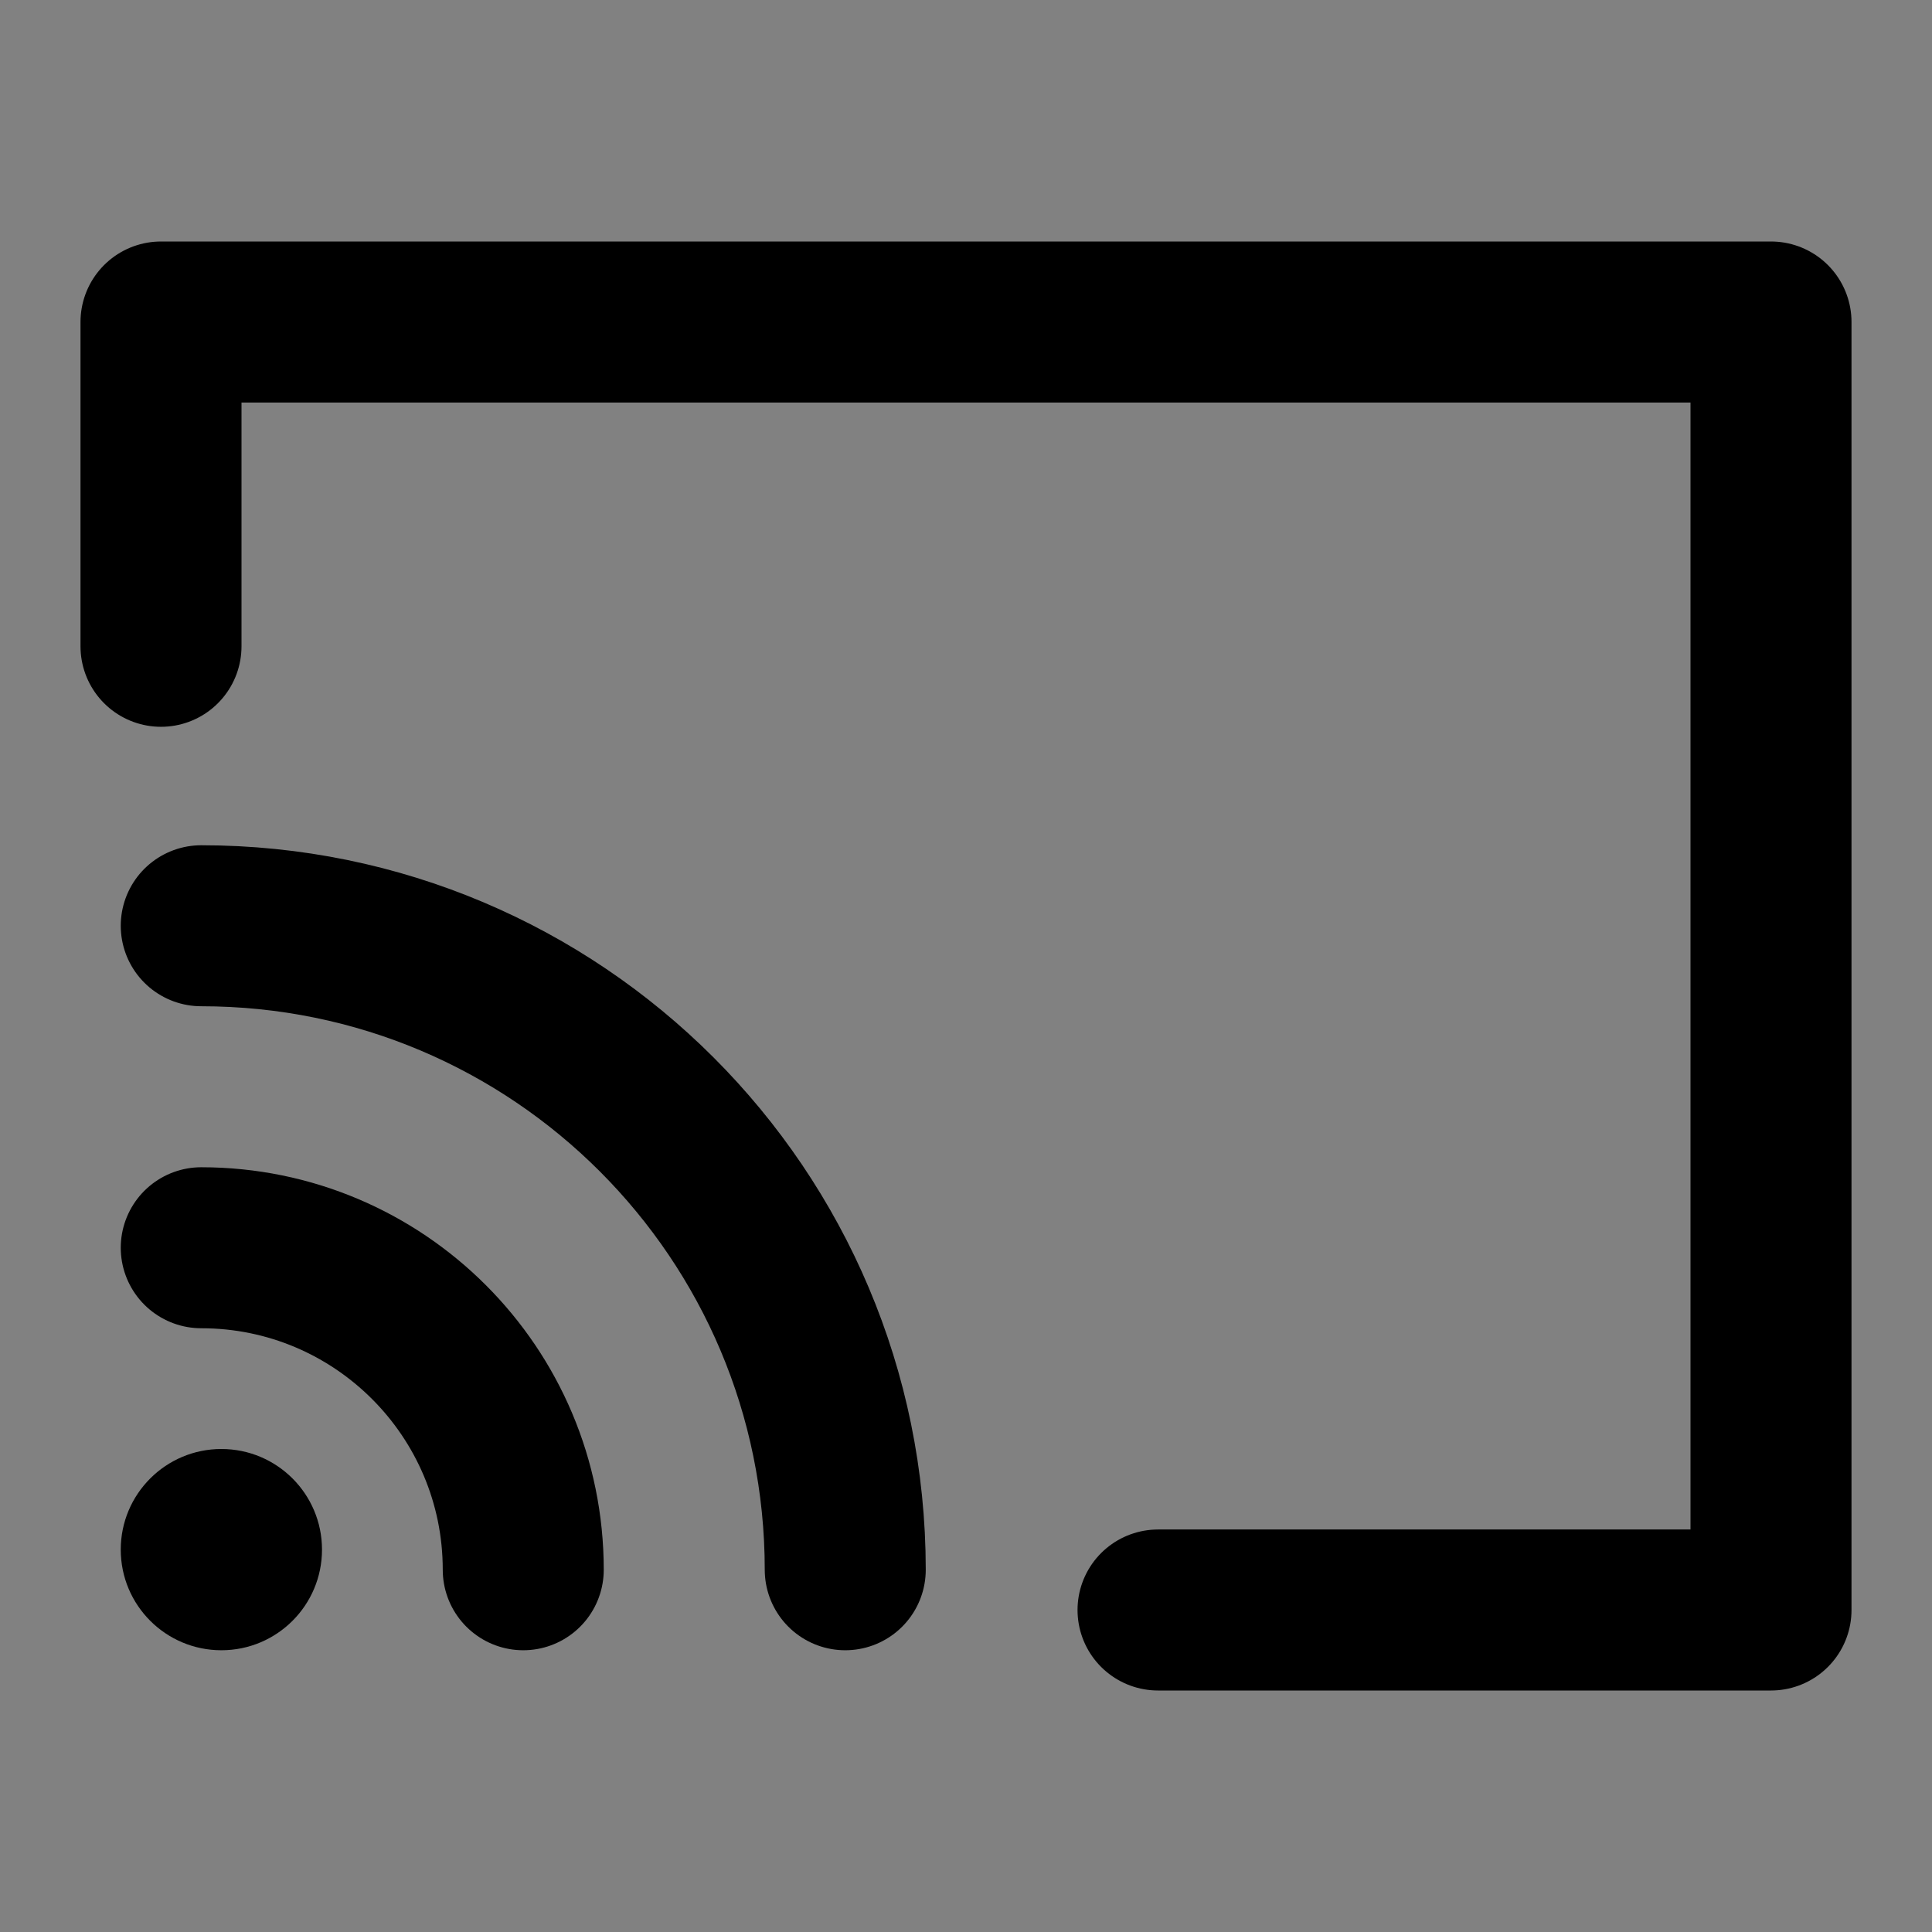
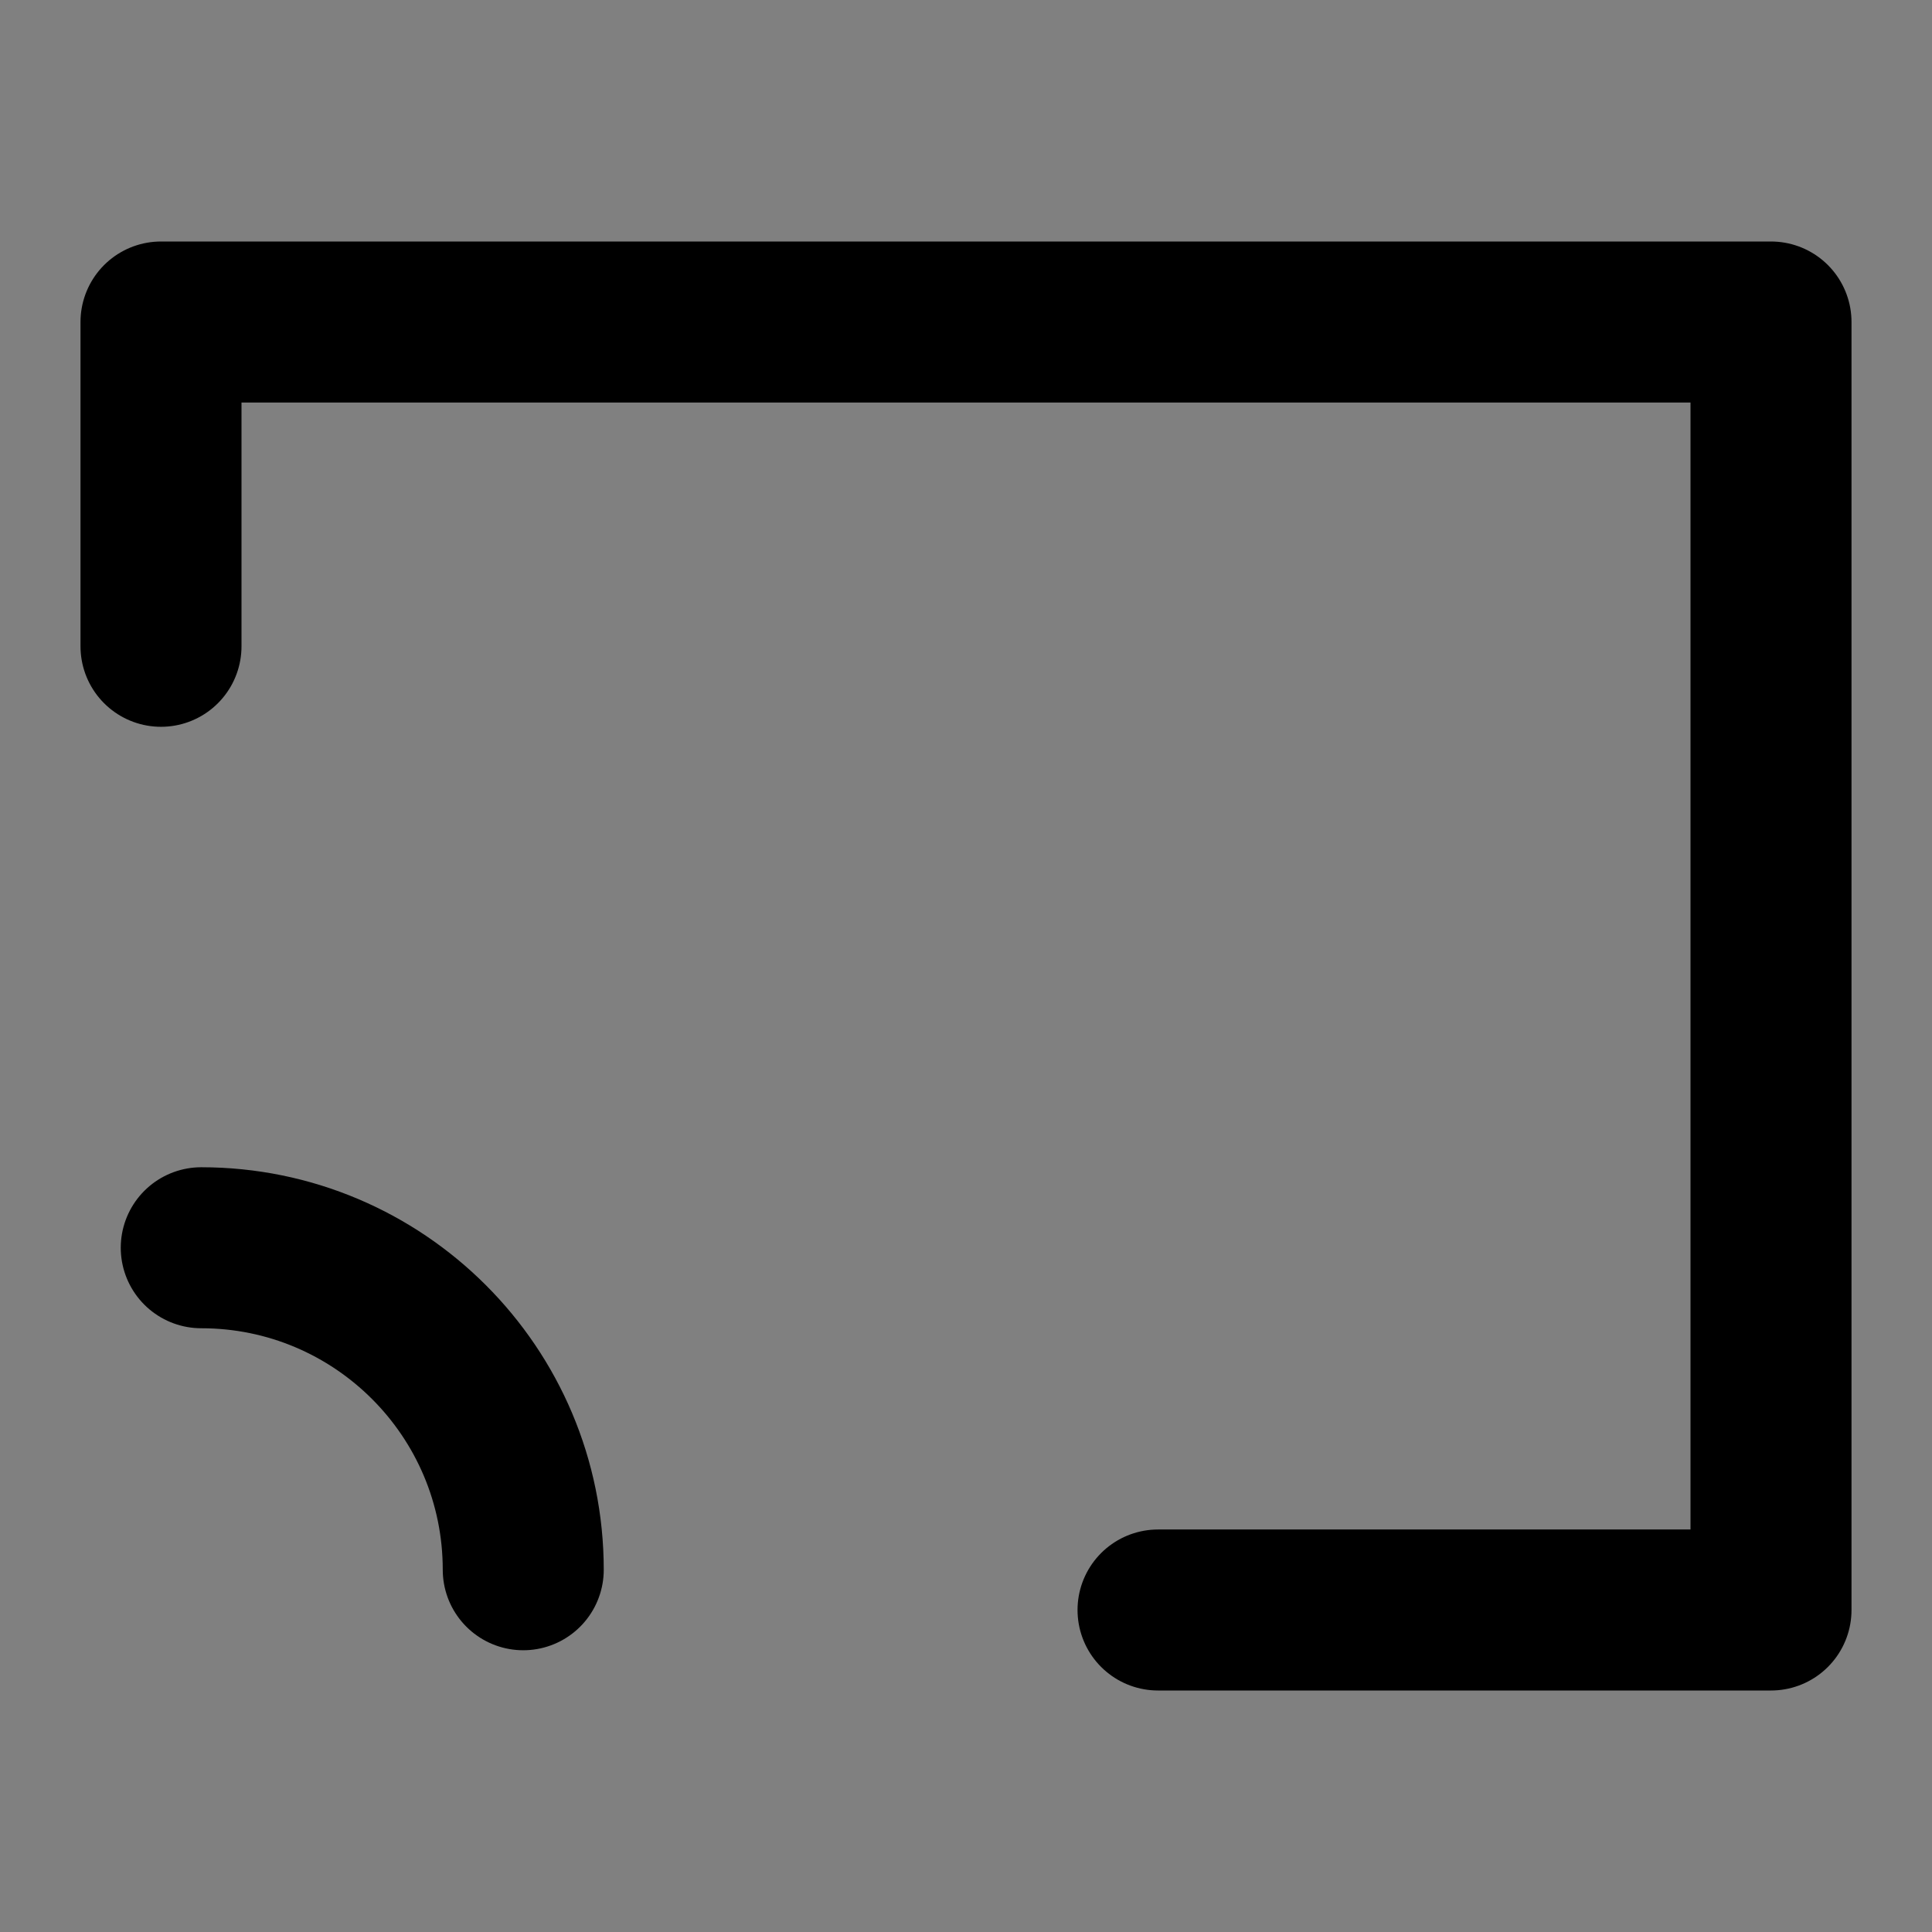
<svg xmlns="http://www.w3.org/2000/svg" width="800px" height="800px" viewBox="0 0 48 48" fill="none">
  <rect x="0" y="0" width="48" height="48" fill="#808080" stroke="none" />
-   <rect width="48" height="48" fill="white" fill-opacity="0.01" />
-   <path d="M21 39C21 30.163 13.837 23 5 23" stroke="#000000" stroke-width="4" stroke-linecap="round" stroke-linejoin="round" />
  <path d="M13 39C13 34.582 9.418 31 5 31" stroke="#000000" stroke-width="4" stroke-linecap="round" stroke-linejoin="round" />
-   <path fill-rule="evenodd" clip-rule="evenodd" d="M5.5 41C6.881 41 8 39.881 8 38.5C8 37.119 6.881 36 5.5 36C4.119 36 3 37.119 3 38.5C3 39.881 4.119 41 5.5 41Z" fill="#000000" />
  <path d="M4 16.057V8H44V40H28.771" stroke="#000000" stroke-width="4" stroke-linecap="round" stroke-linejoin="round" />
</svg>